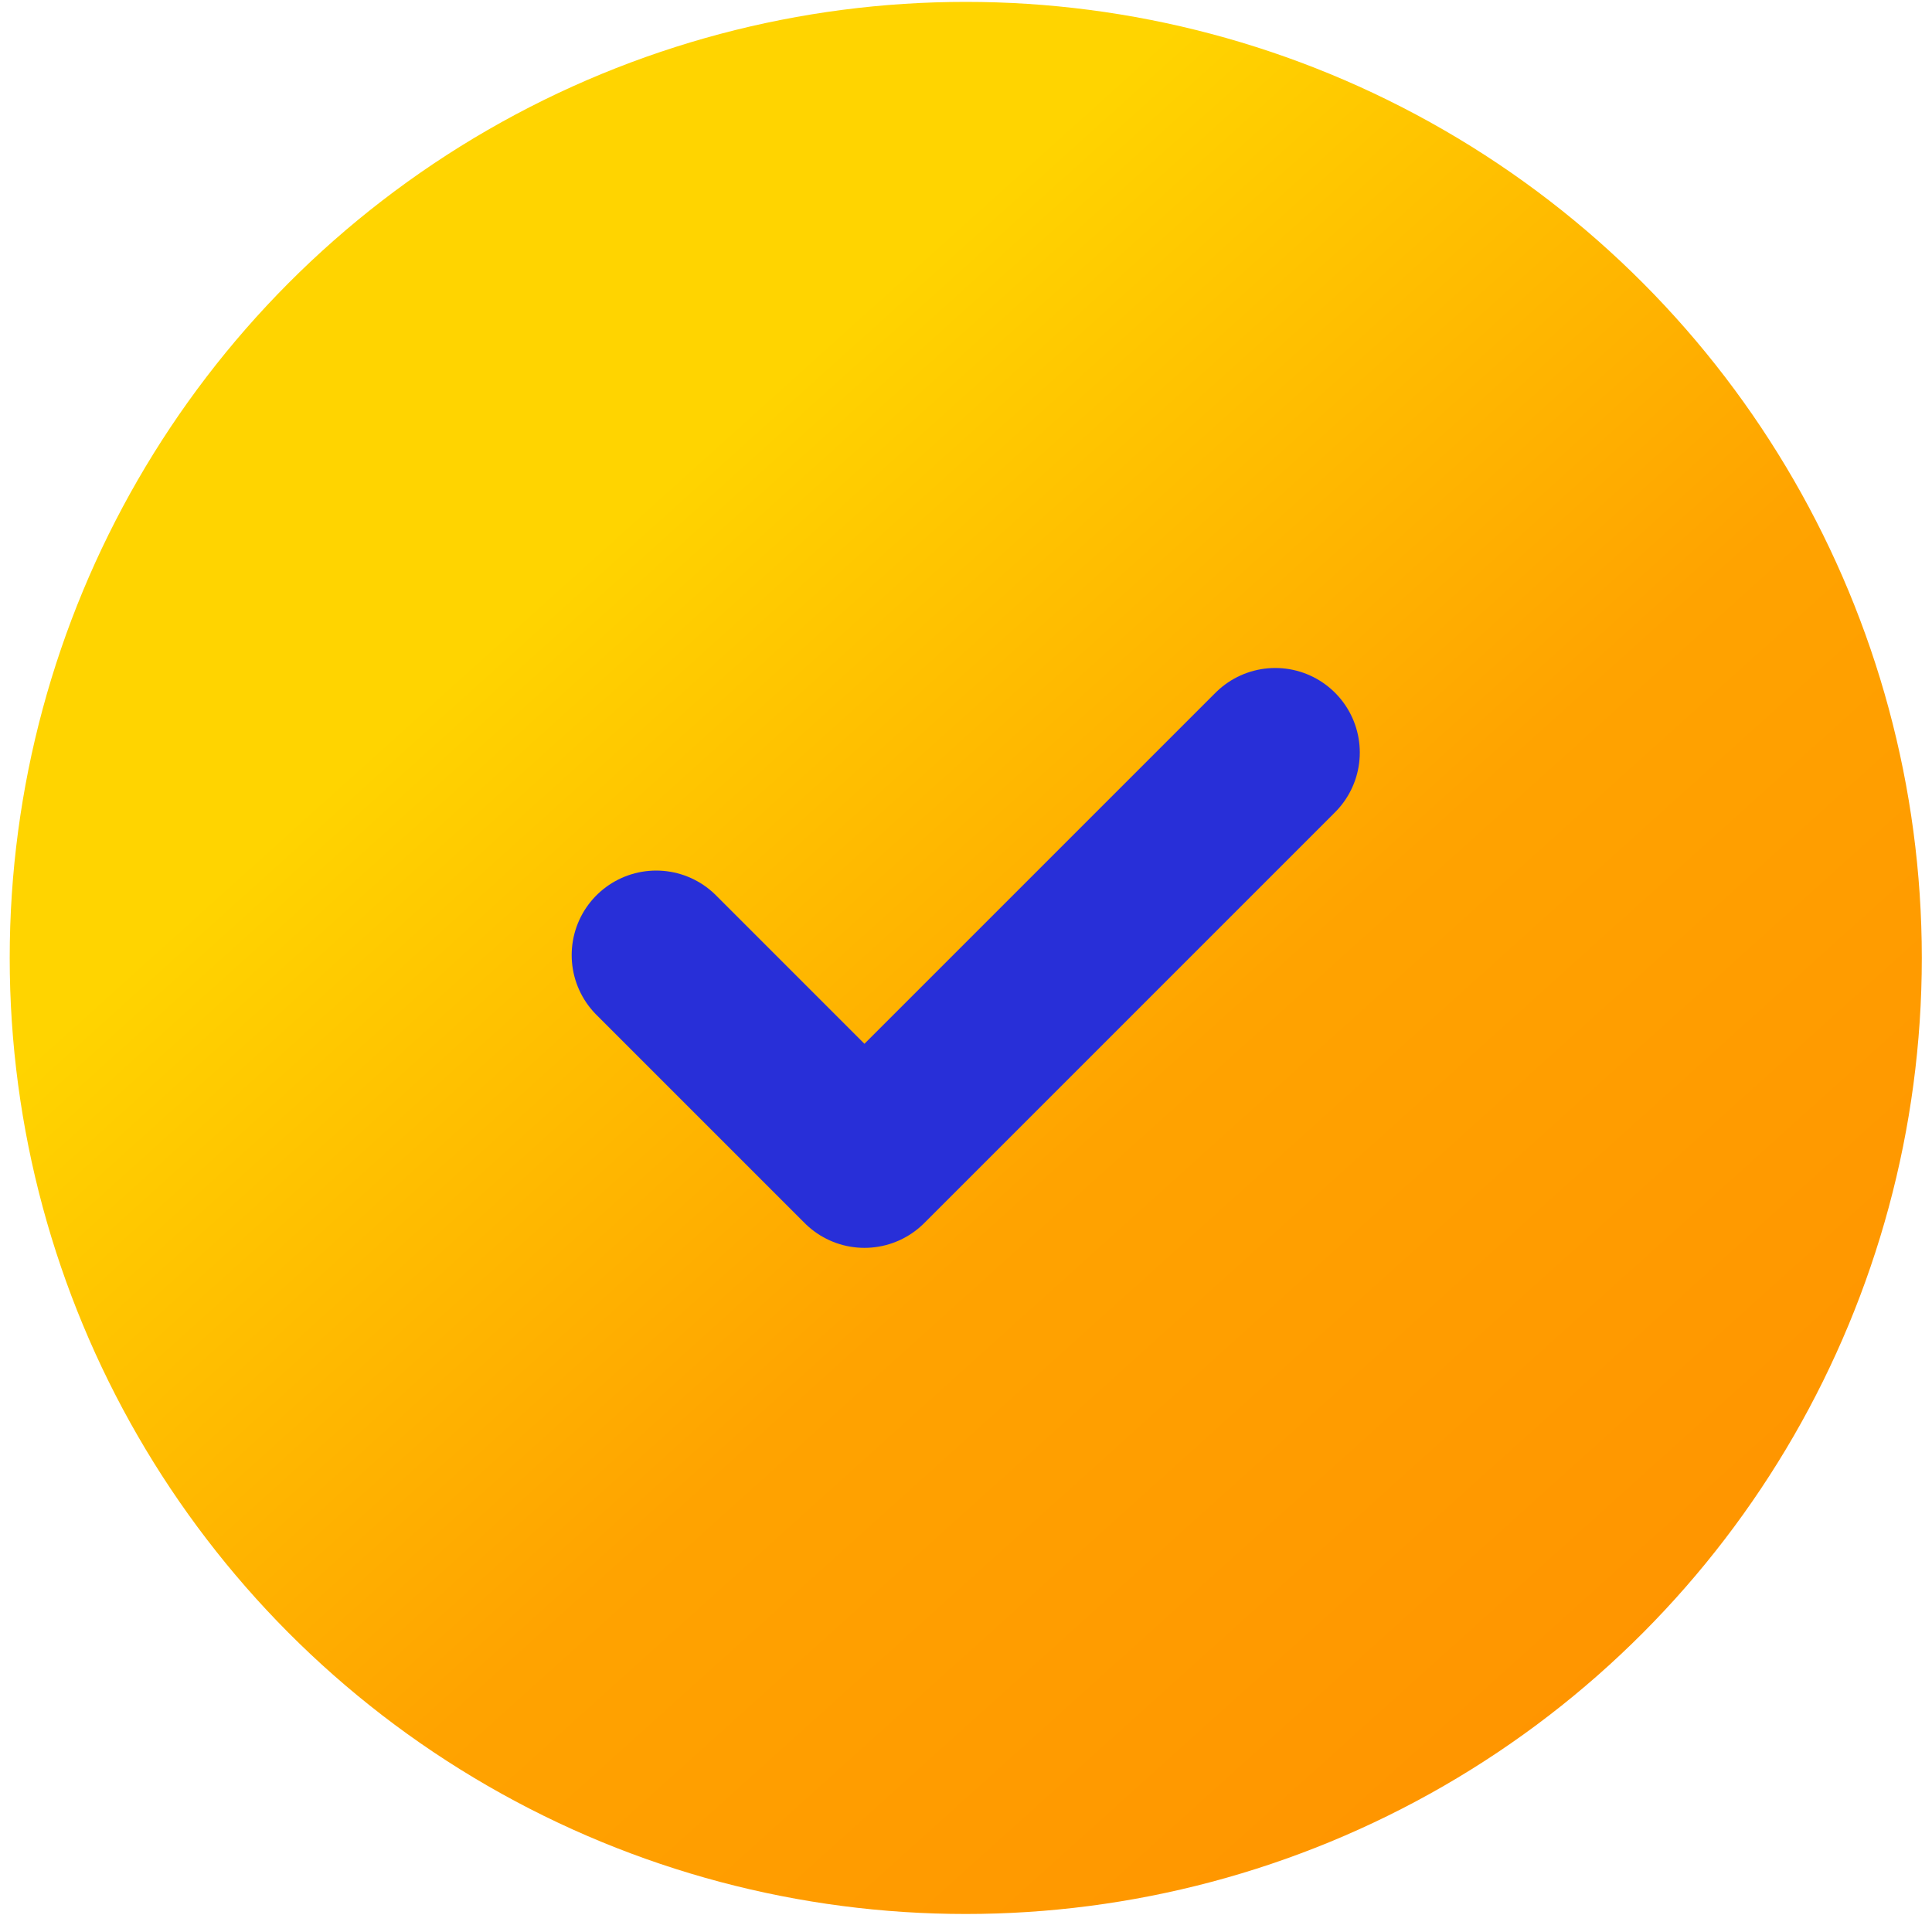
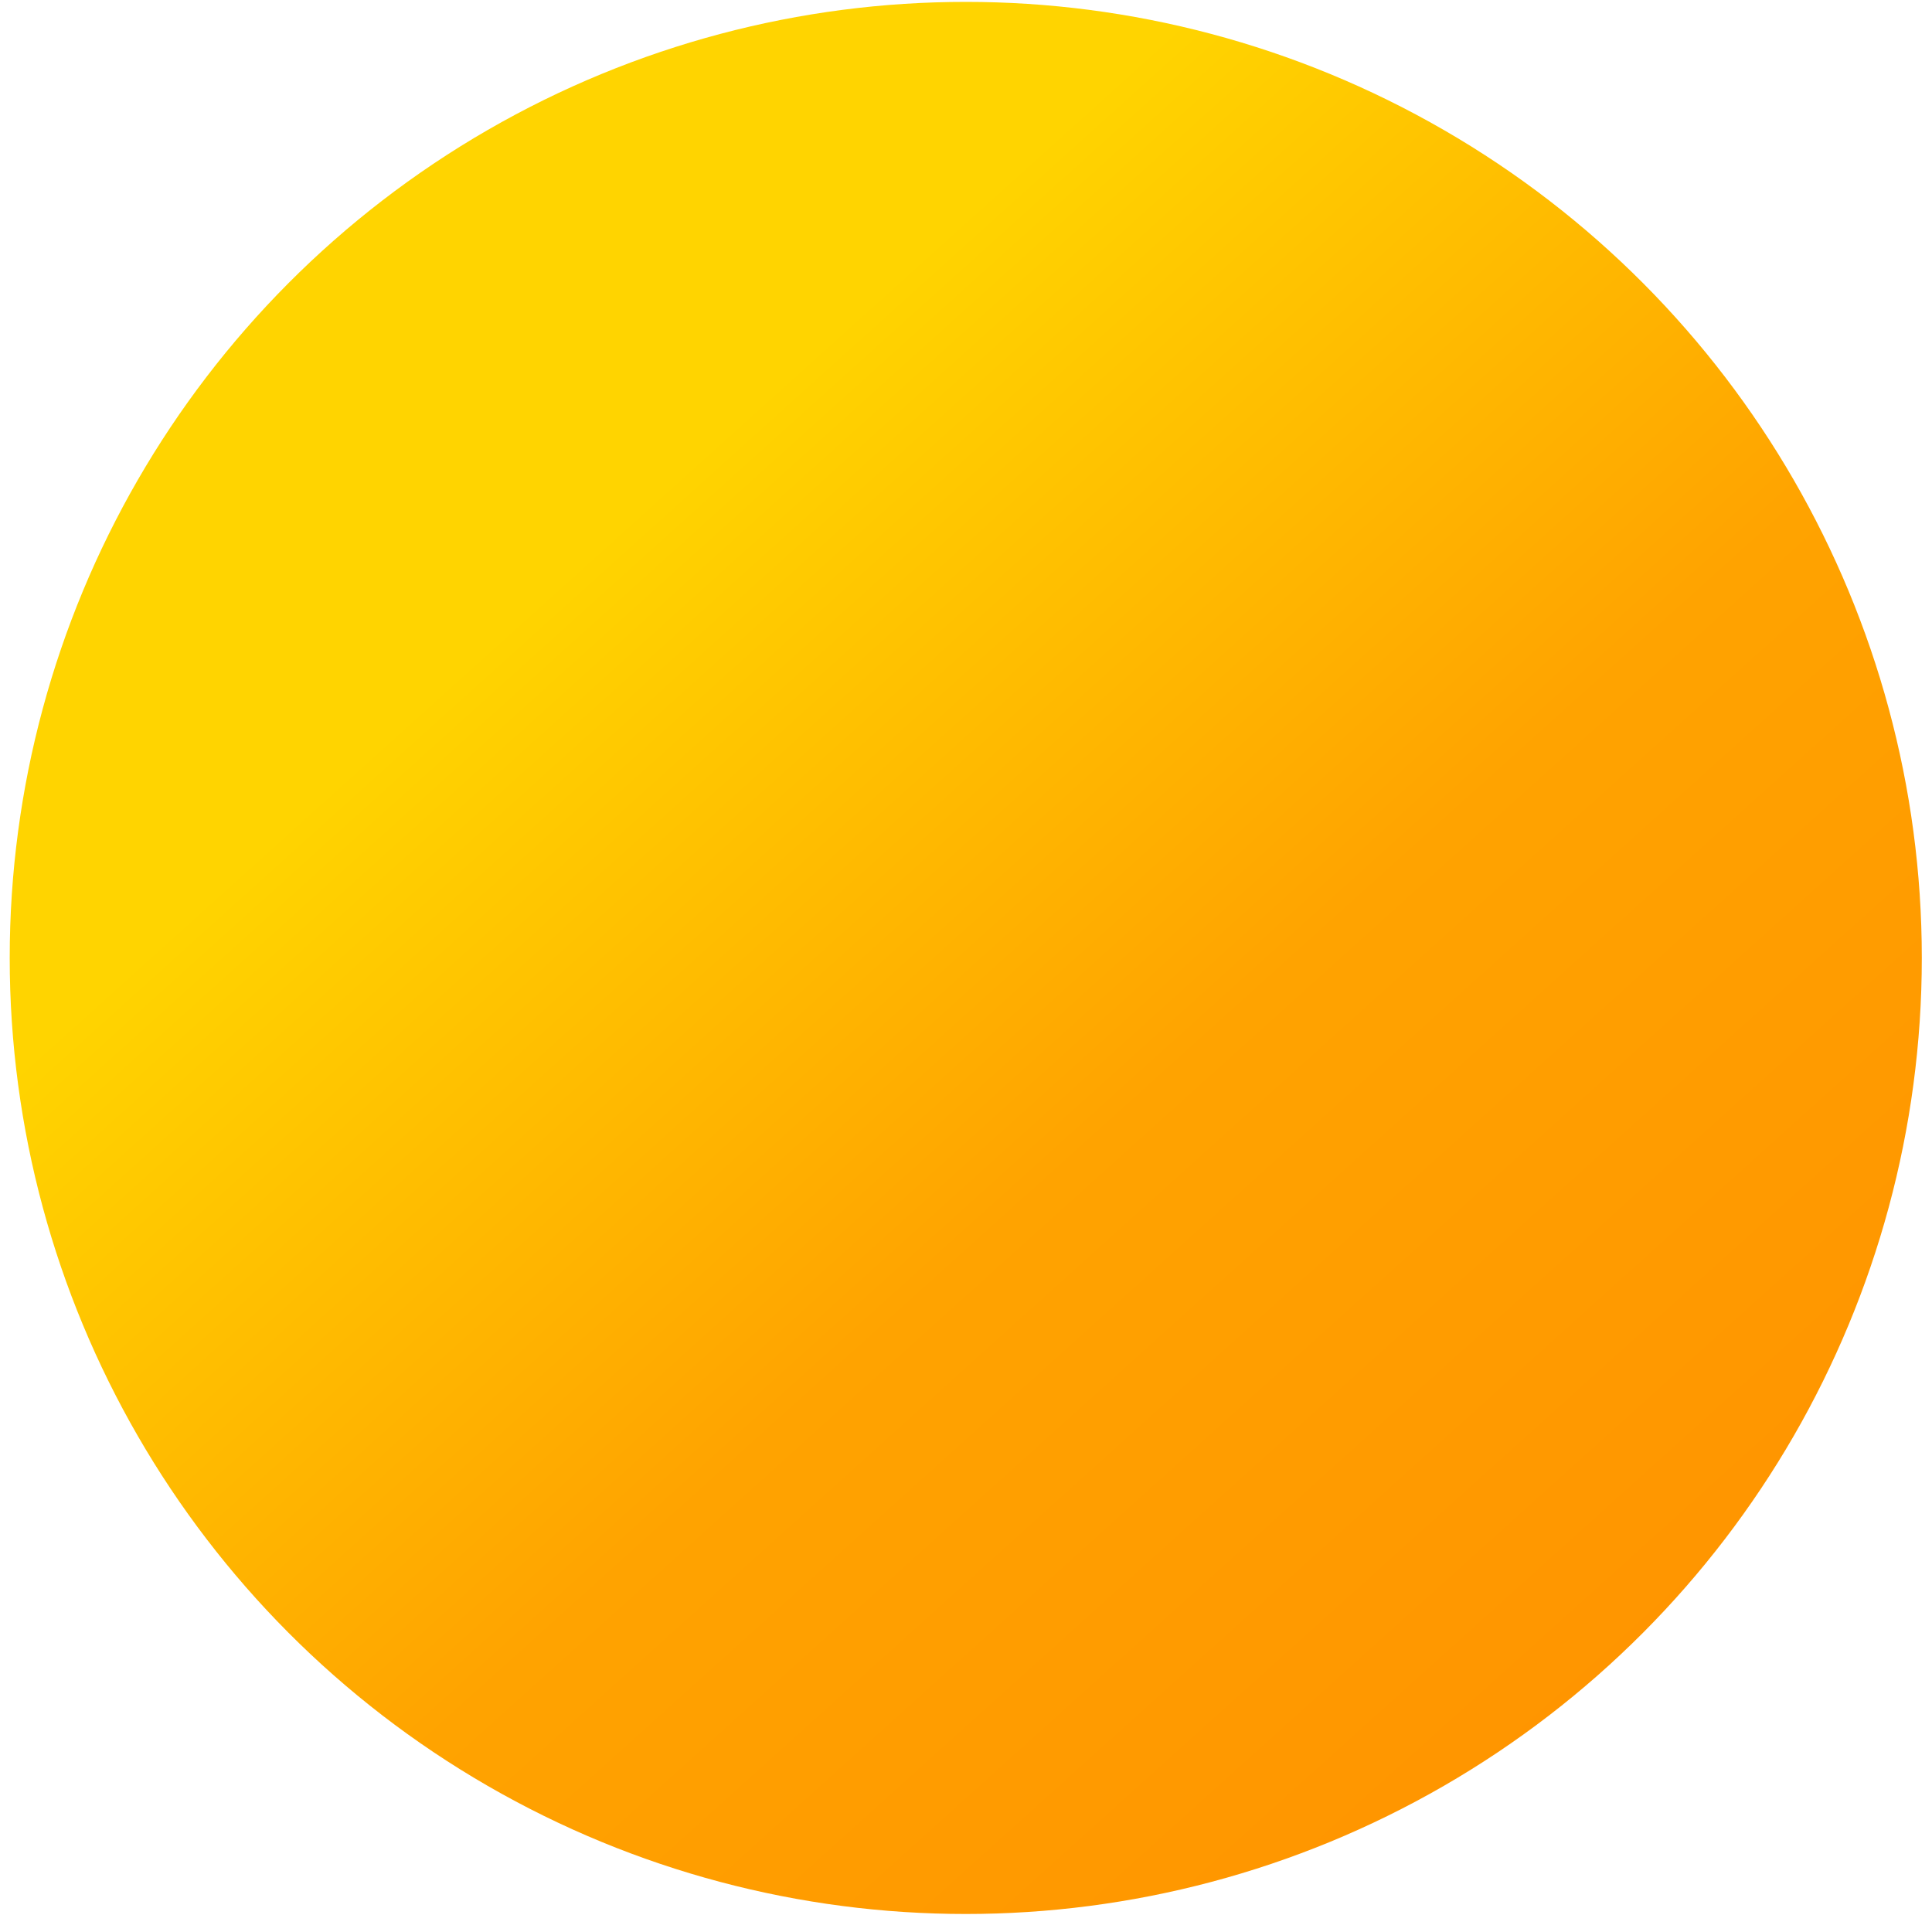
<svg xmlns="http://www.w3.org/2000/svg" width="80" height="80" viewBox="0 0 80 80" fill="none">
  <circle cx="39.99" cy="39.666" r="39.588" fill="url(#paint0_linear_883_11778)" />
-   <path d="M27.172 39.548L35.795 48.171L52.806 31.16" stroke="#282FD8" stroke-width="7" stroke-linecap="round" stroke-linejoin="round" />
  <defs>
    <linearGradient id="paint0_linear_883_11778" x1="75.769" y1="79.334" x2="-4.106" y2="-9.236" gradientUnits="userSpaceOnUse">
      <stop stop-color="#FF8F00" />
      <stop offset="0.37" stop-color="#FFA300" />
      <stop offset="0.64" stop-color="#FFD400" />
      <stop offset="1" stop-color="#FFD400" />
    </linearGradient>
  </defs>
</svg>